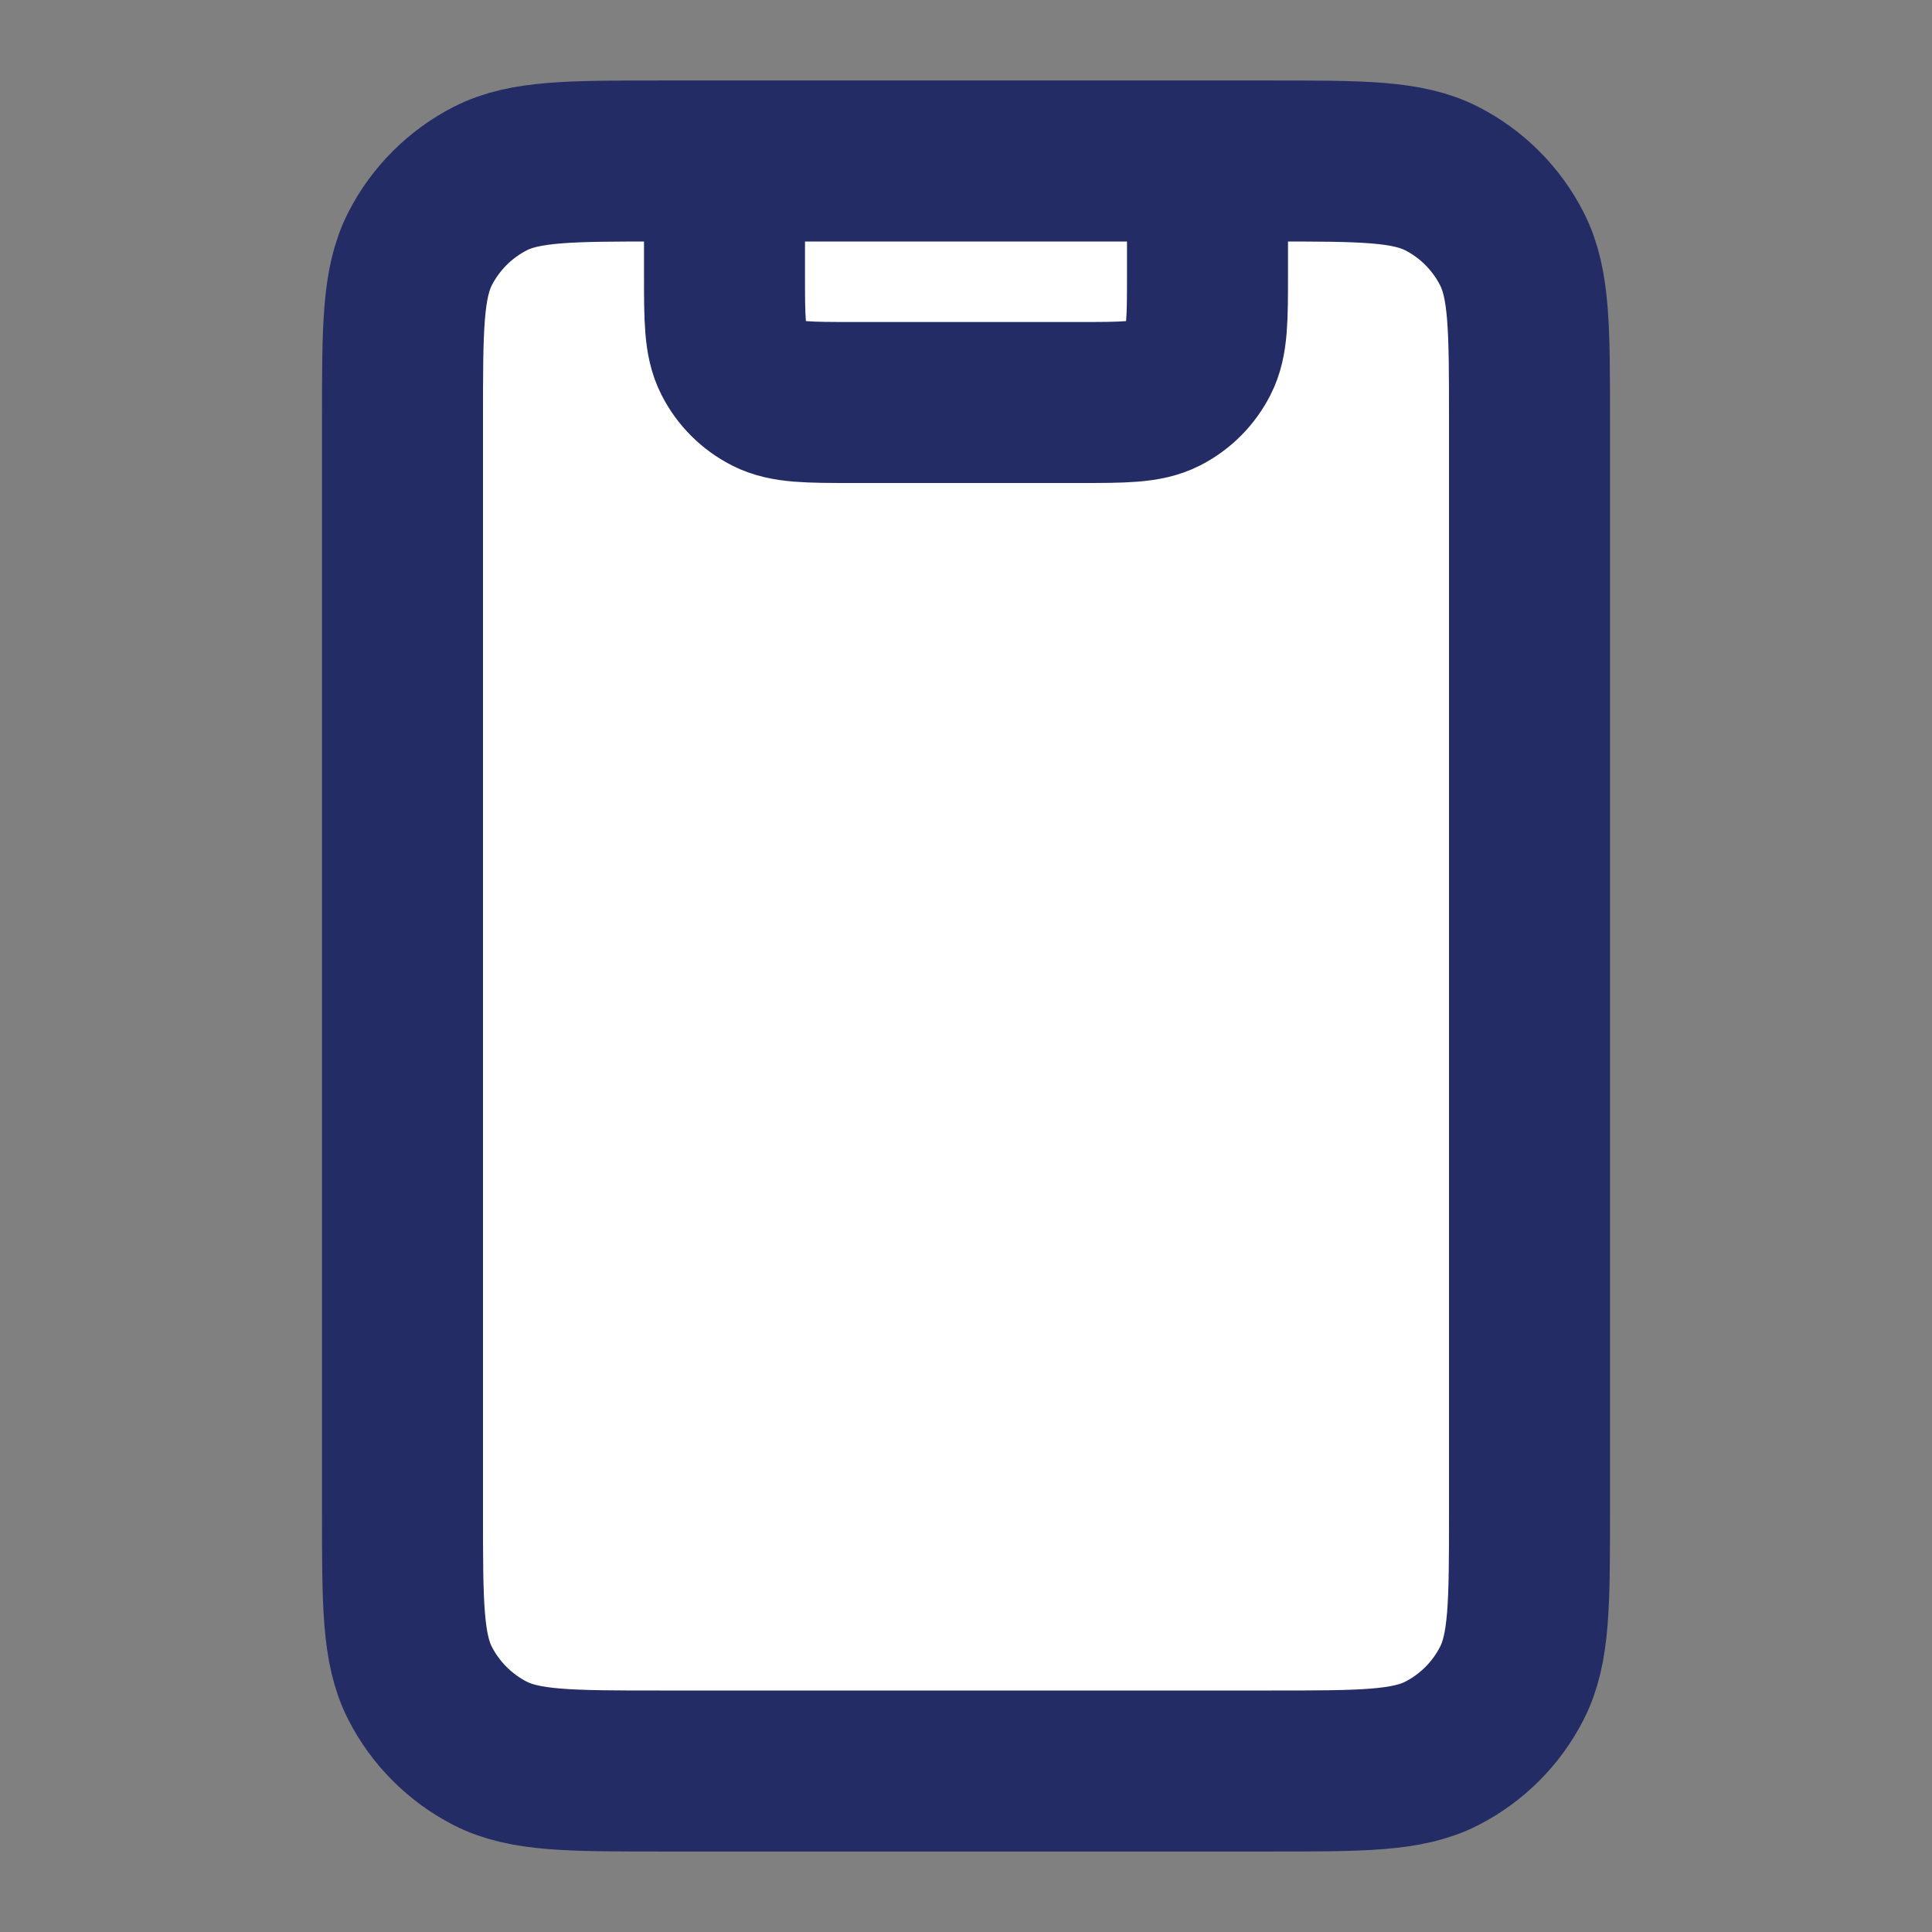
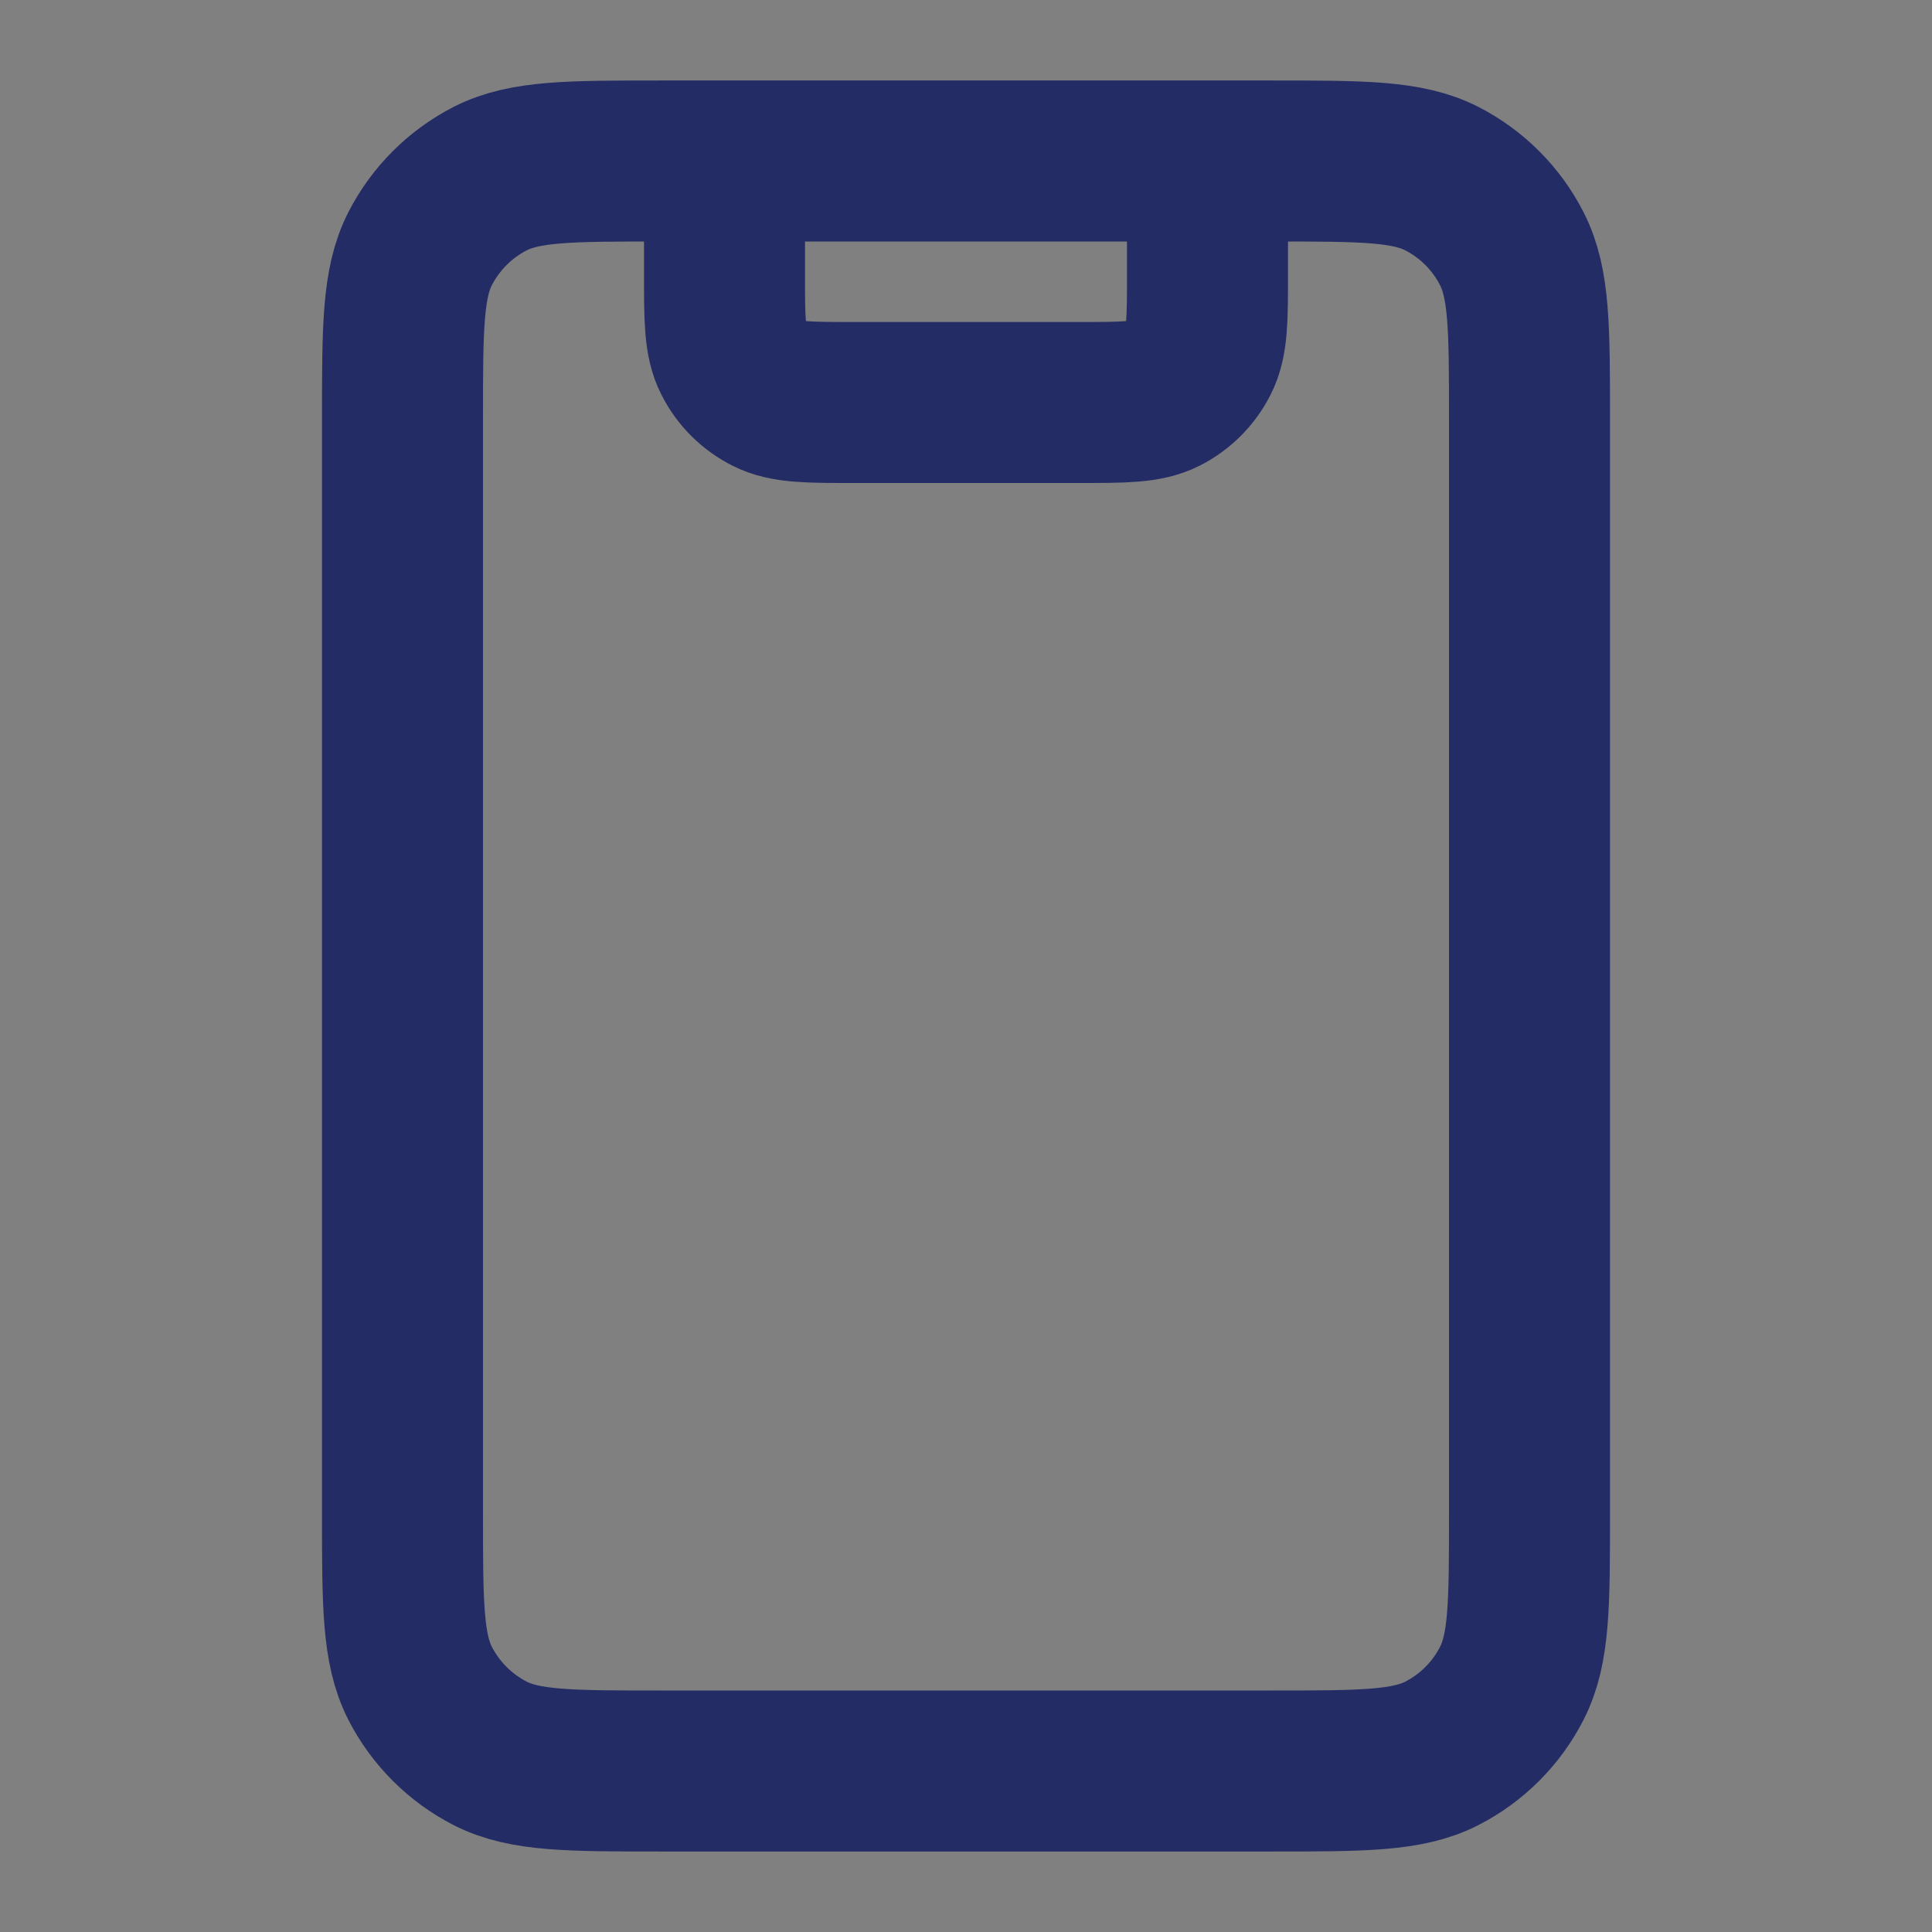
<svg xmlns="http://www.w3.org/2000/svg" width="18" height="18" viewBox="0 0 18 18" fill="none">
  <rect x="0" y="0" width="18" height="18" fill="#808080" stroke="none" />
-   <path d="M3.75 3.9C3.75 3.06 3.75 2.64 3.913 2.319C4.057 2.037 4.287 1.807 4.569 1.663C4.89 1.5 5.31 1.5 6.15 1.5H11.85C12.69 1.5 13.11 1.5 13.431 1.663C13.713 1.807 13.943 2.037 14.086 2.319C14.25 2.64 14.25 3.06 14.25 3.9V14.1C14.25 14.94 14.25 15.36 14.086 15.681C13.943 15.963 13.713 16.193 13.431 16.337C13.11 16.5 12.69 16.5 11.85 16.5H6.15C5.31 16.5 4.89 16.5 4.569 16.337C4.287 16.193 4.057 15.963 3.913 15.681C3.75 15.36 3.75 14.94 3.75 14.1V3.9Z" fill="white" />
  <path d="M11.25 1.5V2.55C11.25 2.97 11.25 3.18 11.168 3.34C11.096 3.482 10.982 3.596 10.841 3.668C10.68 3.75 10.47 3.75 10.05 3.75H7.95C7.53 3.75 7.32 3.75 7.16 3.668C7.018 3.596 6.904 3.482 6.832 3.34C6.75 3.18 6.75 2.97 6.75 2.55V1.5M6.15 16.5H11.85C12.69 16.5 13.11 16.5 13.431 16.337C13.713 16.193 13.943 15.963 14.086 15.681C14.25 15.36 14.25 14.94 14.25 14.1V3.9C14.25 3.06 14.25 2.64 14.086 2.319C13.943 2.037 13.713 1.807 13.431 1.663C13.11 1.5 12.69 1.5 11.85 1.5H6.15C5.31 1.5 4.89 1.5 4.569 1.663C4.287 1.807 4.057 2.037 3.913 2.319C3.75 2.64 3.75 3.06 3.75 3.9V14.1C3.75 14.94 3.75 15.36 3.913 15.681C4.057 15.963 4.287 16.193 4.569 16.337C4.89 16.5 5.31 16.5 6.15 16.5Z" stroke="#232C65" stroke-width="1.5" stroke-linecap="round" stroke-linejoin="round" />
</svg>